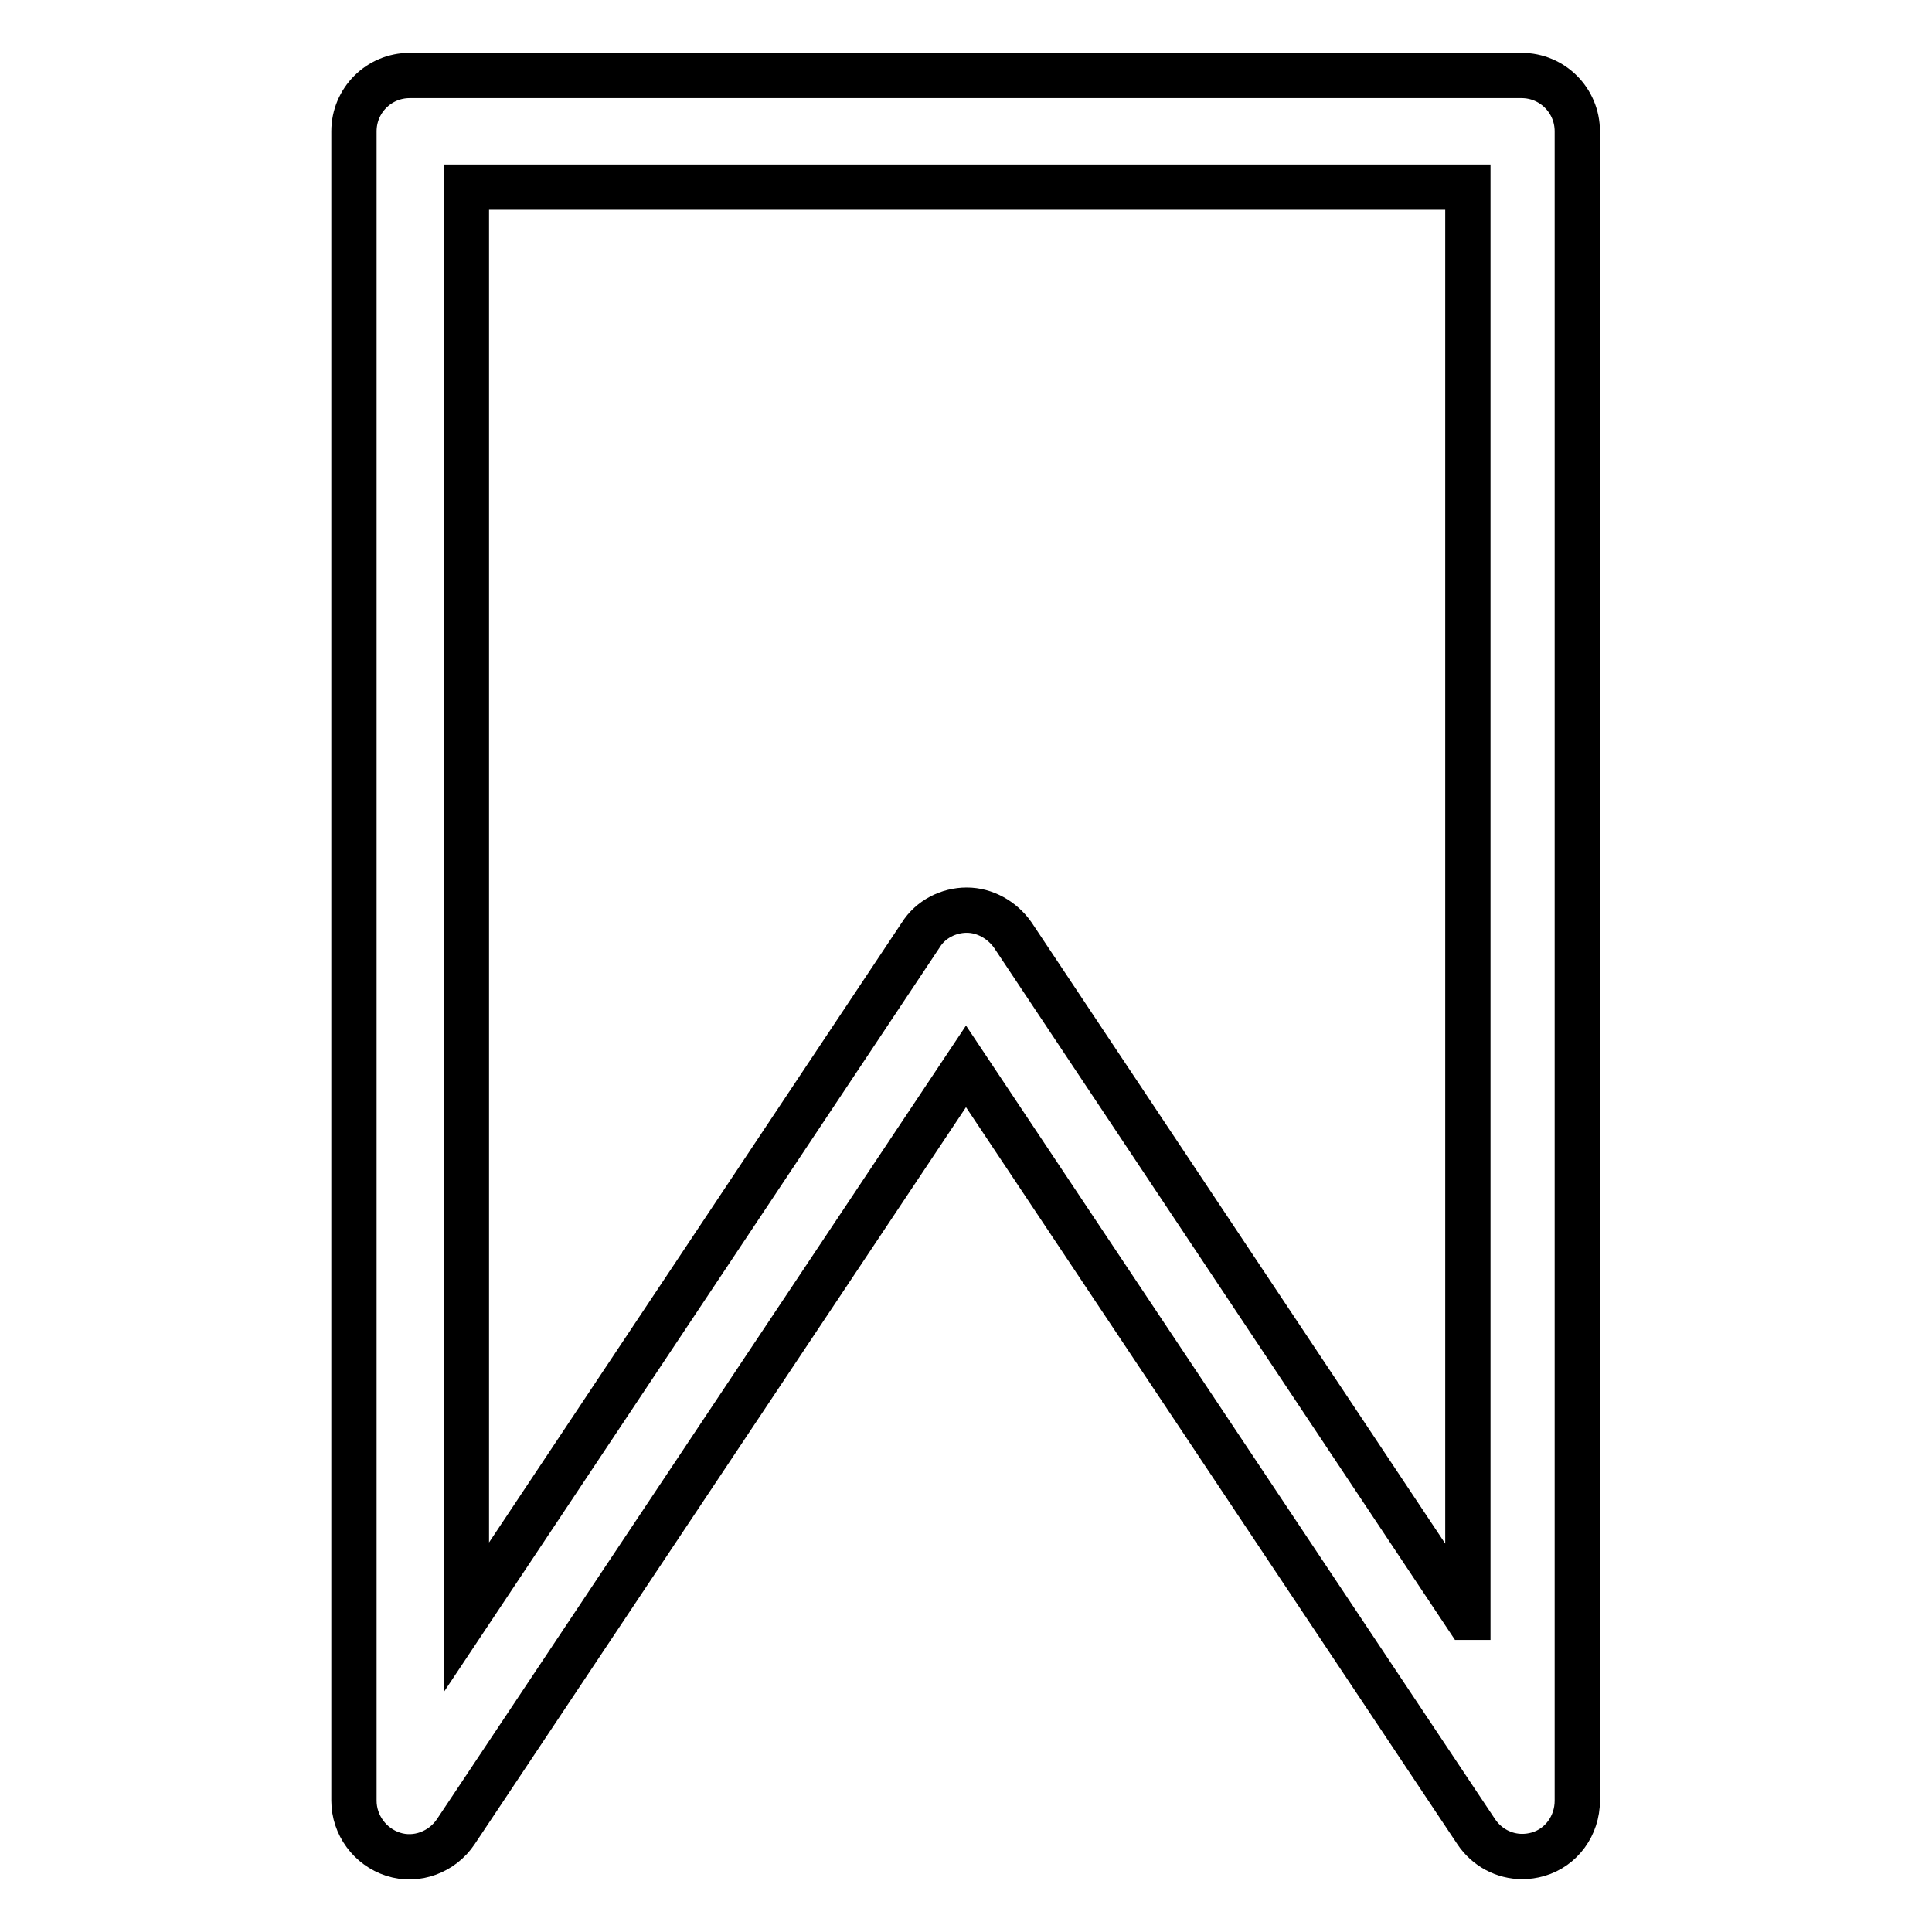
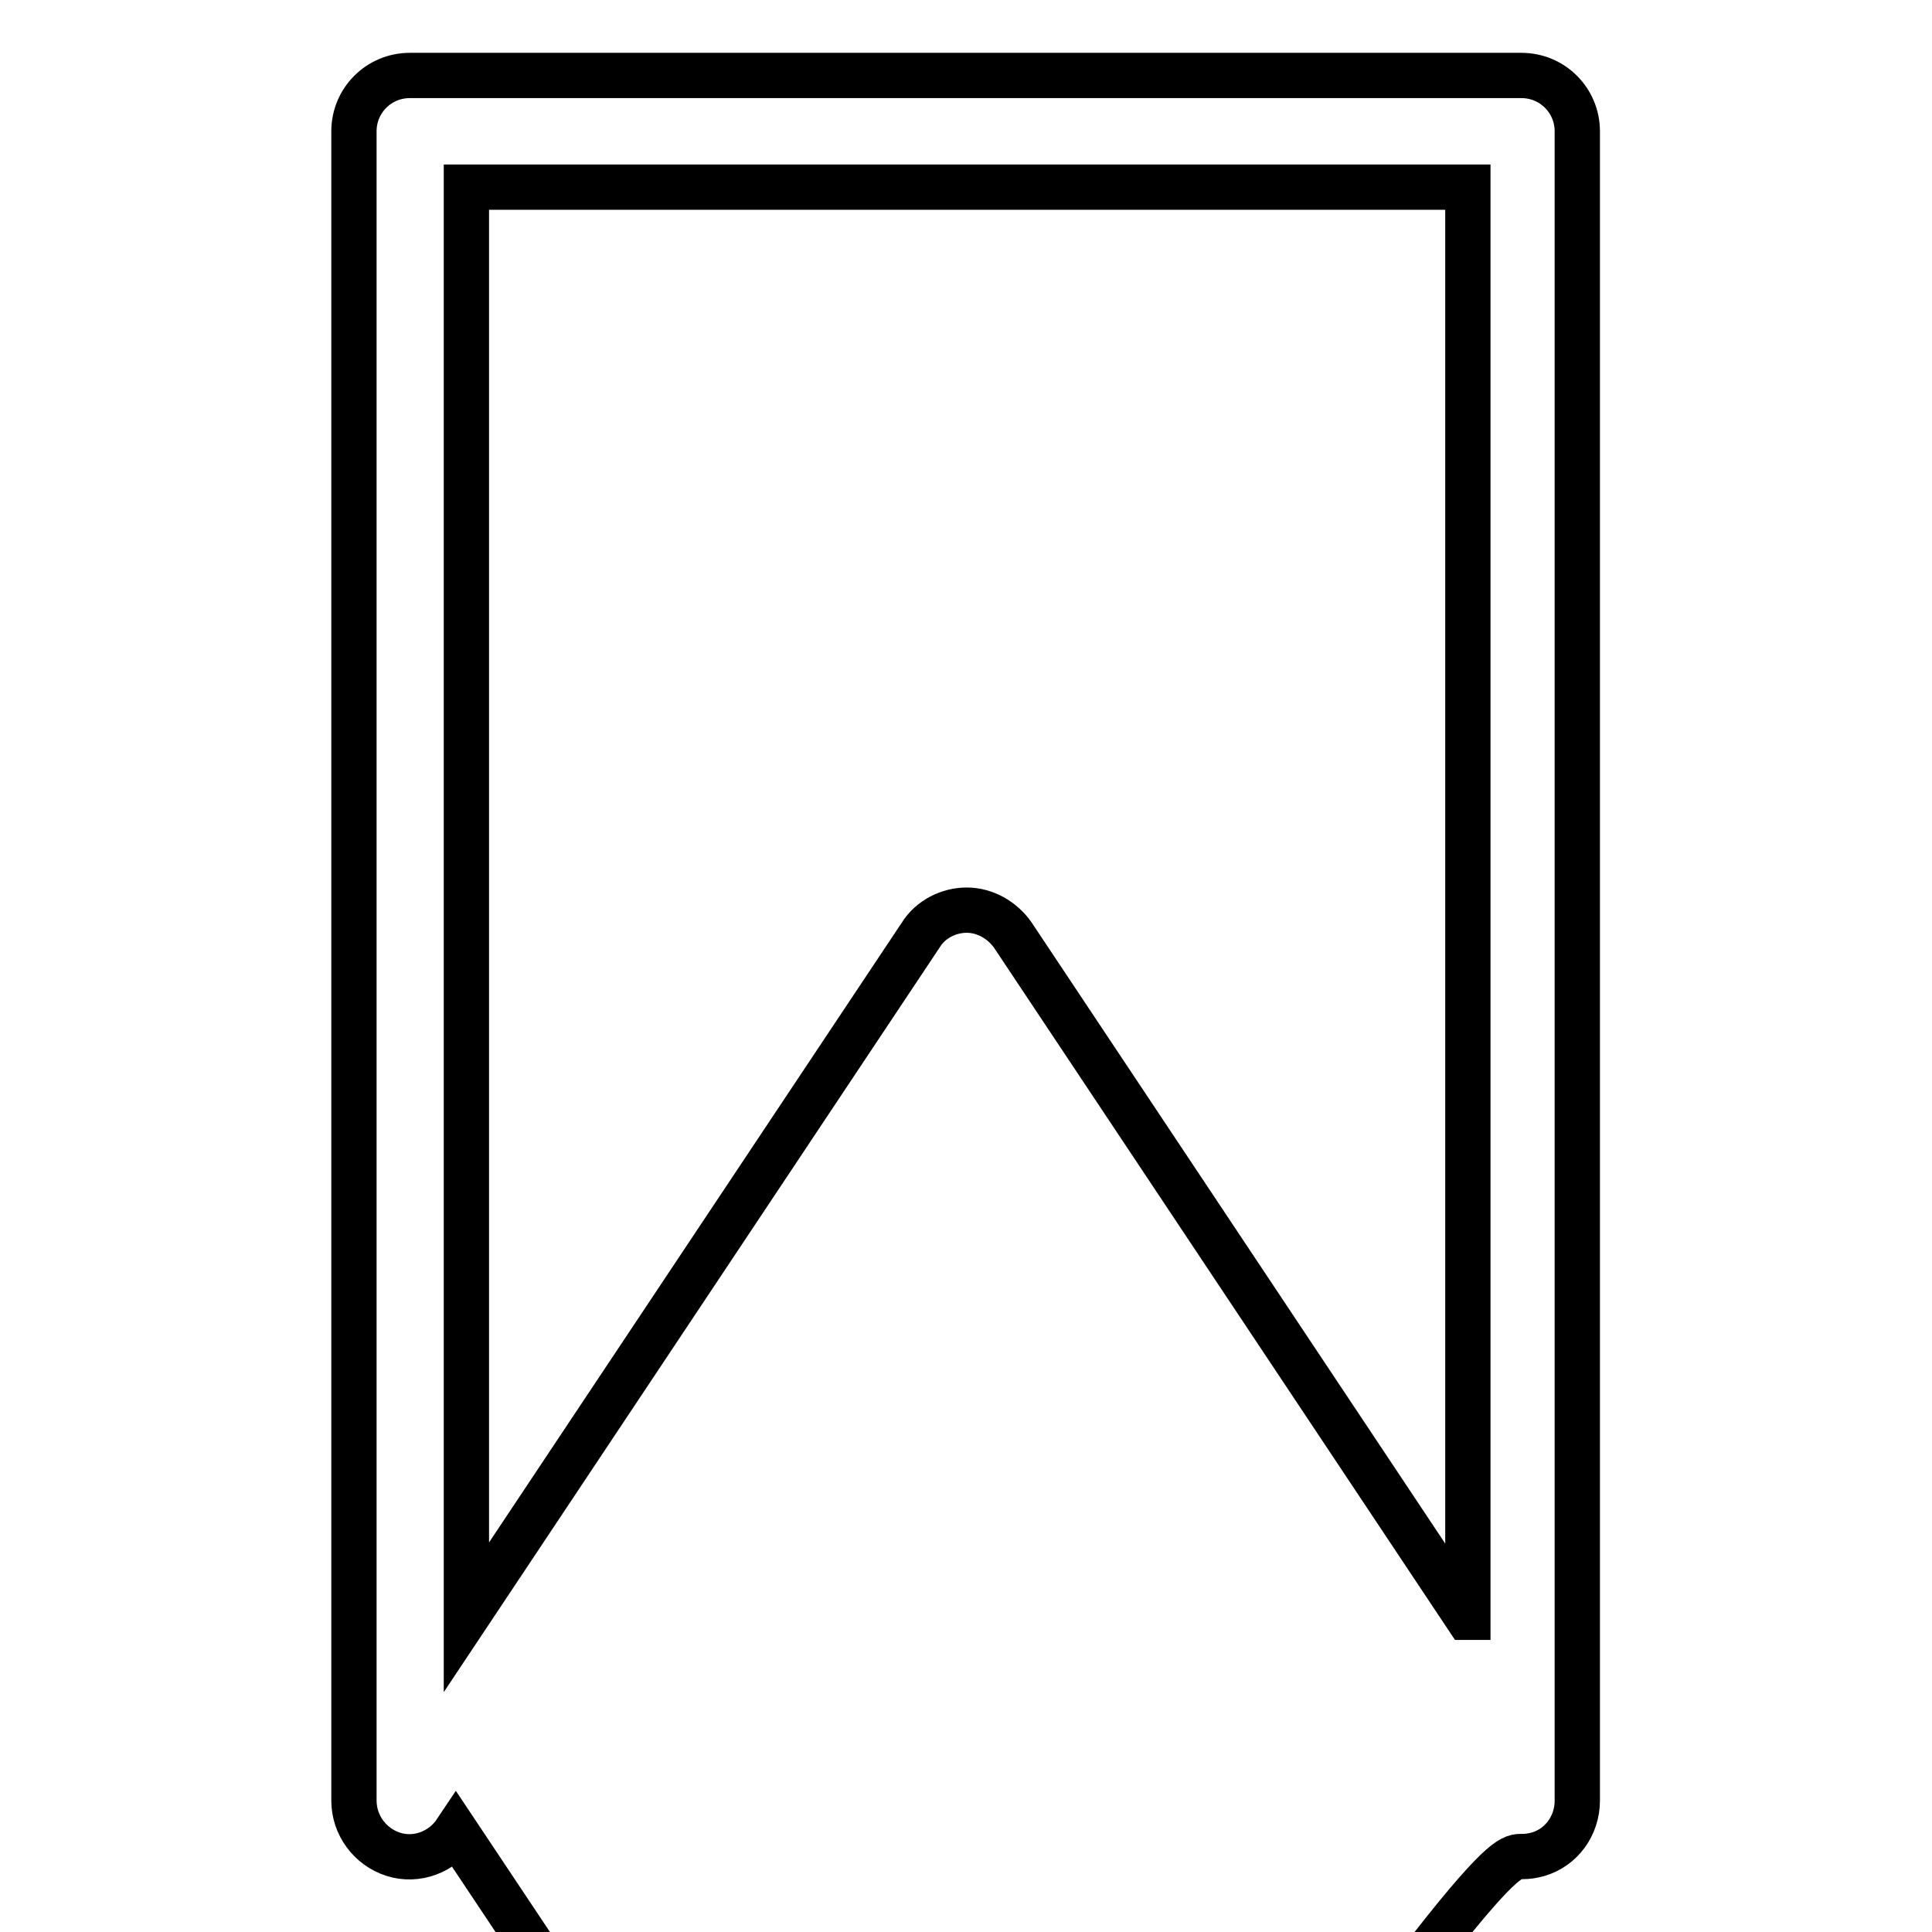
<svg xmlns="http://www.w3.org/2000/svg" version="1.1" x="0px" y="0px" viewBox="0 0 256 256" enable-background="new 0 0 256 256" xml:space="preserve">
  <g>
-     <path stroke-width="6" fill-opacity="0" stroke="#000000" d="M201.7,246c0.7,0,1.4-0.1,2.1-0.3c3.1-0.9,5.2-3.8,5.2-7.1V17.4c0-4.1-3.3-7.4-7.4-7.4H54.3 c-4.1,0-7.4,3.3-7.4,7.4v221.2c0,3.2,2.1,6.1,5.2,7.1c3.1,1,6.5-0.3,8.3-3L128,141.3l67.6,101.4C197,244.8,199.3,246,201.7,246z  M194.4,214.3l-60.2-90.4c-1.4-2-3.7-3.3-6.1-3.3s-4.8,1.2-6.1,3.3l-60.2,90.4V24.8h132.7V214.3z" />
+     <path stroke-width="6" fill-opacity="0" stroke="#000000" d="M201.7,246c0.7,0,1.4-0.1,2.1-0.3c3.1-0.9,5.2-3.8,5.2-7.1V17.4c0-4.1-3.3-7.4-7.4-7.4H54.3 c-4.1,0-7.4,3.3-7.4,7.4v221.2c0,3.2,2.1,6.1,5.2,7.1c3.1,1,6.5-0.3,8.3-3l67.6,101.4C197,244.8,199.3,246,201.7,246z  M194.4,214.3l-60.2-90.4c-1.4-2-3.7-3.3-6.1-3.3s-4.8,1.2-6.1,3.3l-60.2,90.4V24.8h132.7V214.3z" />
  </g>
</svg>